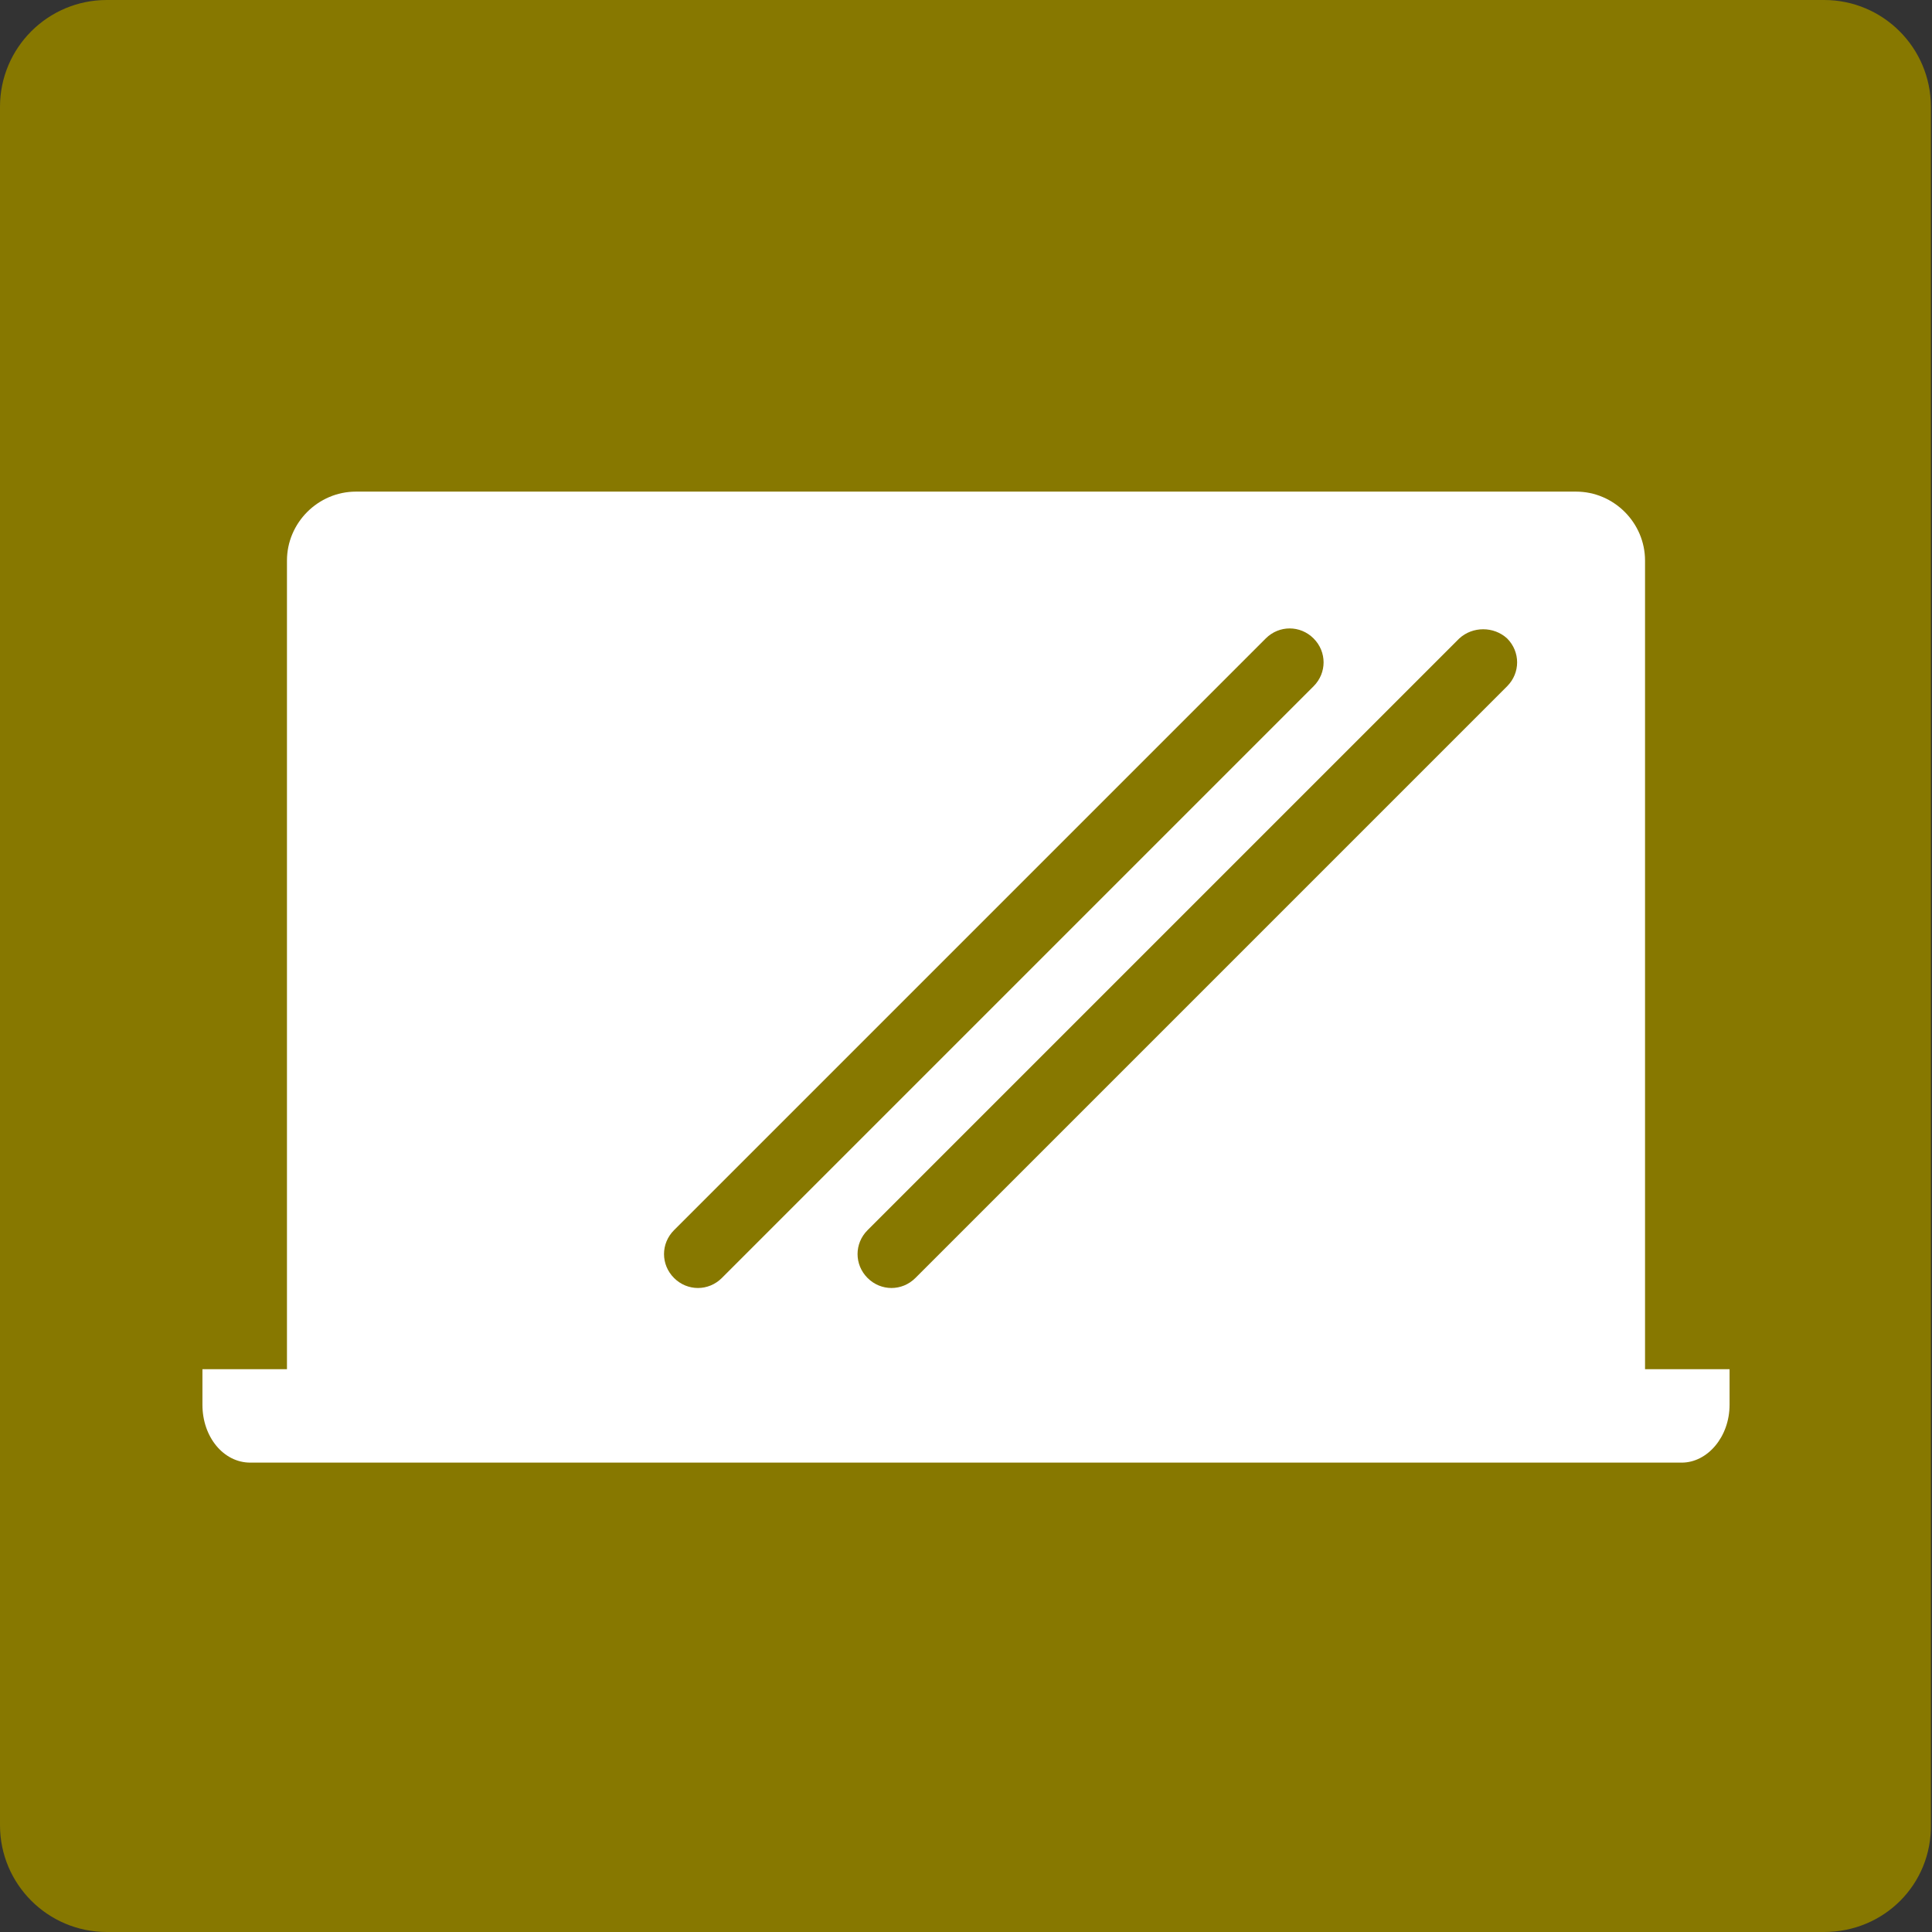
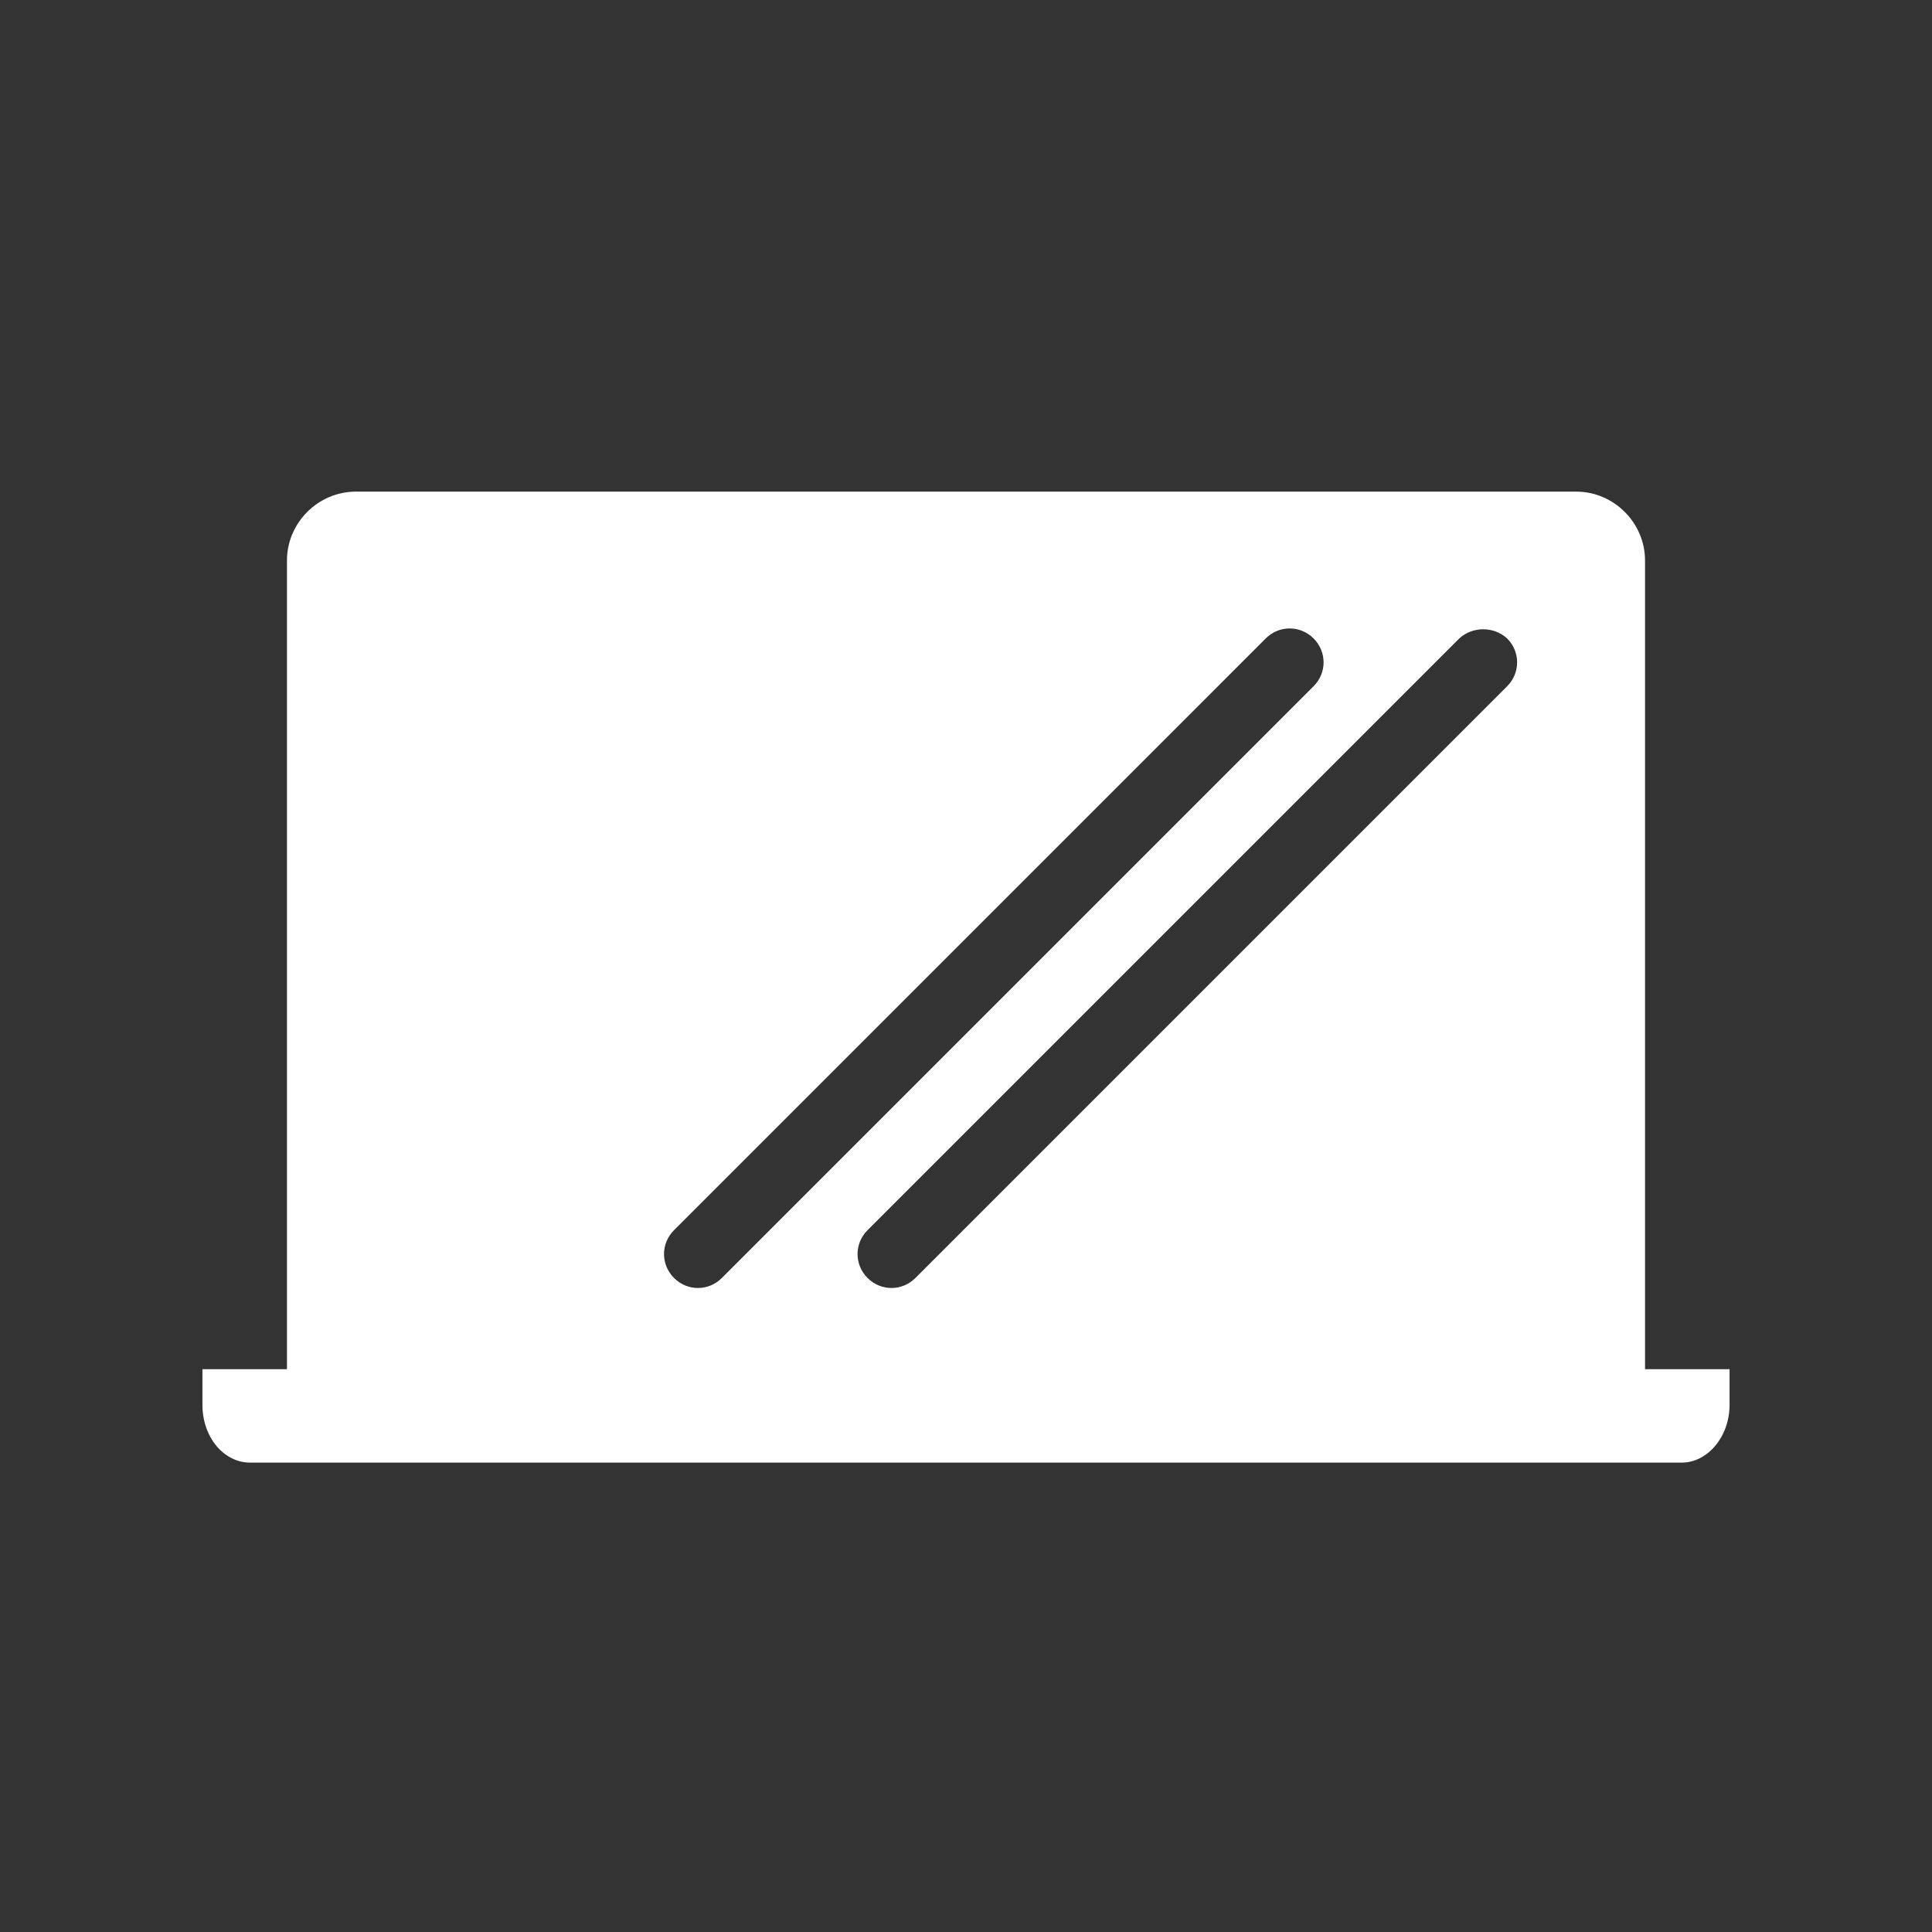
<svg xmlns="http://www.w3.org/2000/svg" version="1.1" id="Ebene_1" x="0px" y="0px" viewBox="0 0 173.7 173.7" style="enable-background:new 0 0 173.7 173.7;" xml:space="preserve">
  <rect x="0" y="0" width="173.7" height="173.7" fill="#333333" stroke="none" />
  <style type="text/css">
	.st0{fill:#877800;}
	.st1{fill:#FFFFFF;}
</style>
-   <path class="st0" d="M164,173.7H9.6c-5.3,0-9.6-4.3-9.6-9.6V9.6C0,4.3,4.3,0,9.6,0H164c5.3,0,9.6,4.3,9.6,9.6V164  C173.7,169.4,169.4,173.7,164,173.7z" />
  <path class="st1" d="M147.9,123.1V50.4c0-3.4-2.8-6.2-6.2-6.2H32c-3.4,0-6.2,2.8-6.2,6.2v72.7h-7.6v3.2c0,2.9,1.9,5.2,4.3,5.2h128.7  c2.3,0,4.3-2.3,4.3-5.2v-3.2H147.9z M135.5,57.4c1.2,1.2,1.2,3.1,0,4.3l-53.2,53.2c-1.2,1.2-3.1,1.2-4.3,0s-1.2-3.1,0-4.3l53.2-53.2  C132.4,56.3,134.3,56.3,135.5,57.4z M60.6,110.6l53.2-53.2c1.2-1.2,3.1-1.2,4.3,0c1.2,1.2,1.2,3.1,0,4.3l-53.2,53.2  c-1.2,1.2-3.1,1.2-4.3,0S59.4,111.8,60.6,110.6z" />
</svg>